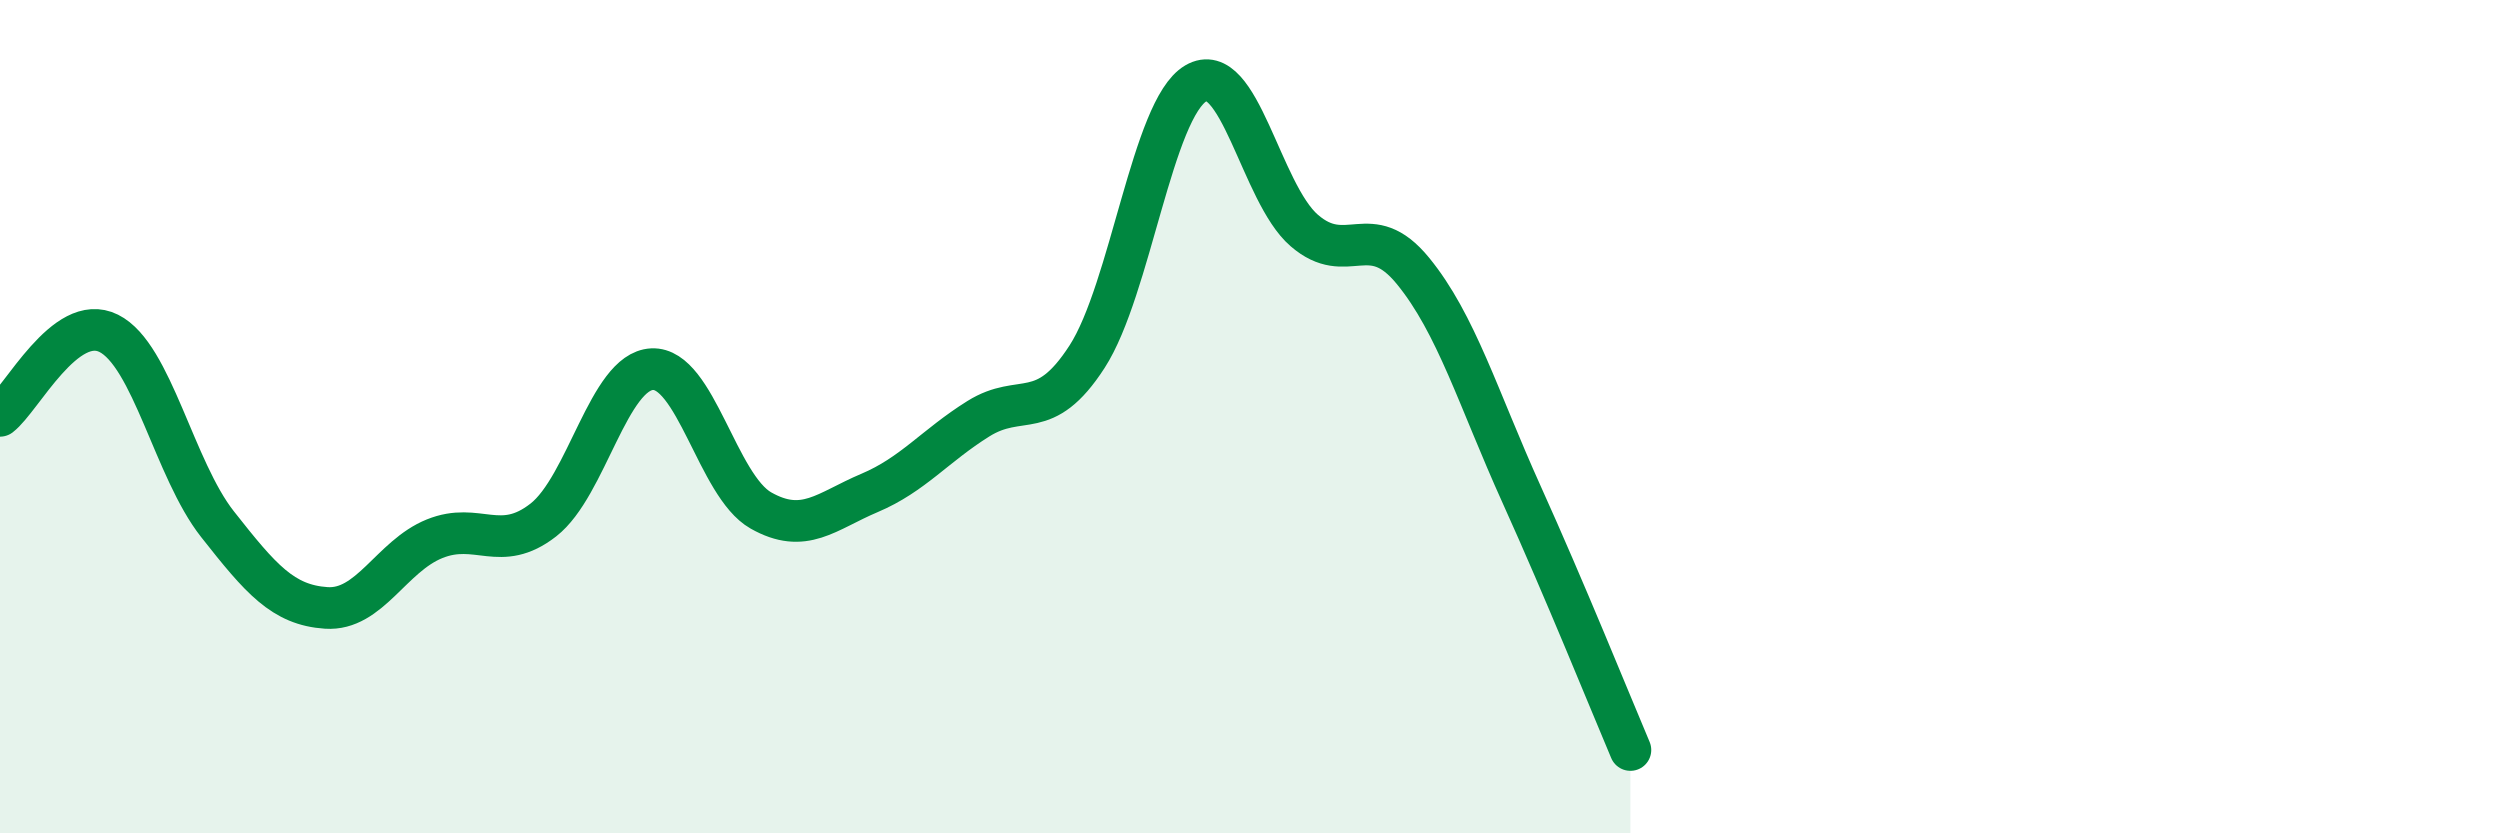
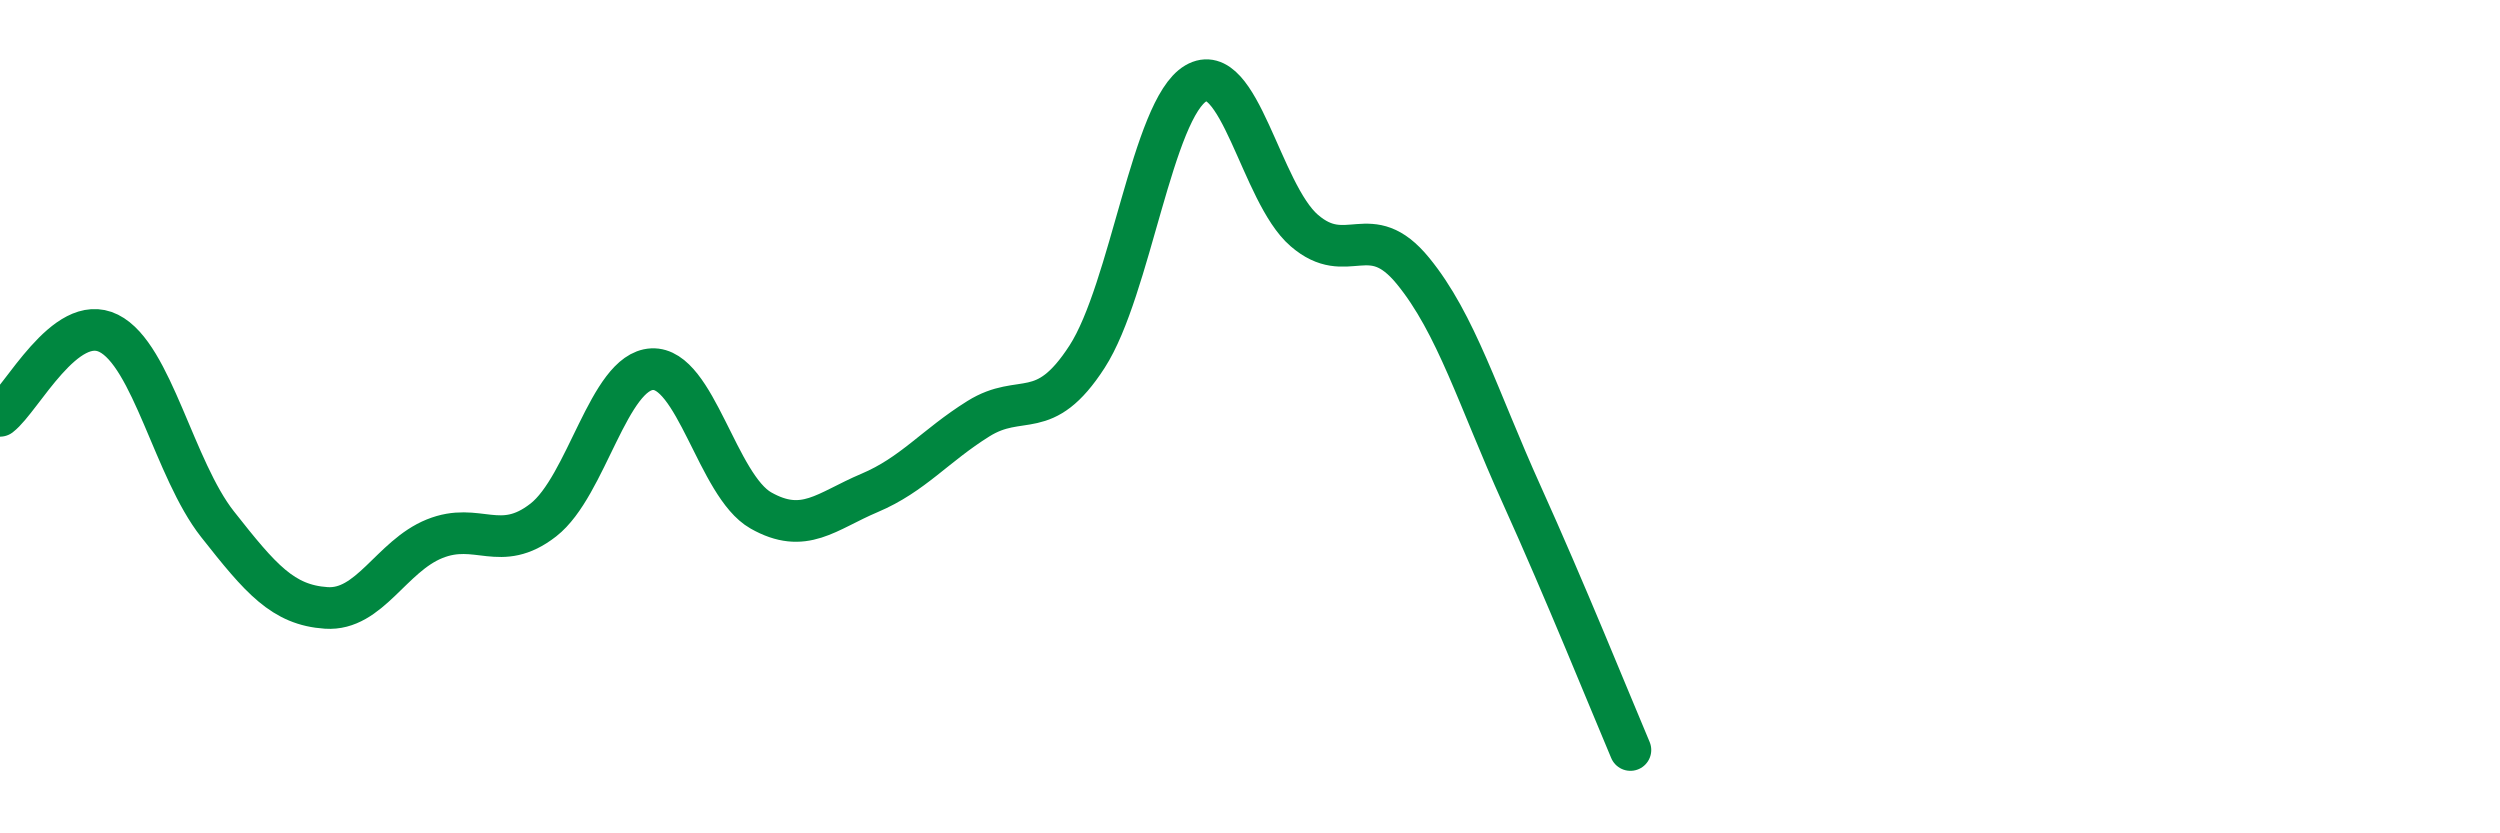
<svg xmlns="http://www.w3.org/2000/svg" width="60" height="20" viewBox="0 0 60 20">
-   <path d="M 0,9.98 C 0.52,9.58 1.57,7.48 2.61,8 C 3.65,8.52 4.18,11.26 5.22,12.58 C 6.26,13.9 6.79,14.52 7.83,14.59 C 8.87,14.66 9.39,13.35 10.43,12.93 C 11.47,12.51 12,13.29 13.04,12.48 C 14.08,11.67 14.61,8.91 15.65,8.86 C 16.69,8.81 17.22,11.66 18.26,12.25 C 19.3,12.84 19.83,12.27 20.87,11.83 C 21.91,11.39 22.44,10.7 23.48,10.05 C 24.52,9.4 25.05,10.17 26.09,8.56 C 27.13,6.95 27.66,2.61 28.7,2 C 29.74,1.39 30.26,4.63 31.3,5.53 C 32.34,6.43 32.87,5.23 33.91,6.5 C 34.95,7.77 35.48,9.57 36.52,11.87 C 37.56,14.17 38.61,16.77 39.13,18L39.13 20L0 20Z" fill="#008740" opacity="0.1" stroke-linecap="round" stroke-linejoin="round" />
  <path d="M 0,9.98 C 0.52,9.58 1.57,7.48 2.61,8 C 3.65,8.52 4.18,11.26 5.22,12.58 C 6.26,13.9 6.79,14.52 7.83,14.59 C 8.87,14.66 9.39,13.35 10.43,12.93 C 11.47,12.51 12,13.29 13.04,12.48 C 14.08,11.67 14.61,8.91 15.65,8.86 C 16.69,8.81 17.22,11.66 18.26,12.25 C 19.3,12.84 19.83,12.27 20.87,11.83 C 21.91,11.39 22.44,10.7 23.48,10.05 C 24.52,9.4 25.05,10.17 26.09,8.56 C 27.13,6.95 27.66,2.61 28.7,2 C 29.74,1.39 30.26,4.63 31.3,5.53 C 32.34,6.43 32.87,5.23 33.91,6.5 C 34.95,7.77 35.48,9.57 36.52,11.87 C 37.56,14.17 38.61,16.77 39.13,18" stroke="#008740" stroke-width="1" fill="none" stroke-linecap="round" stroke-linejoin="round" />
</svg>